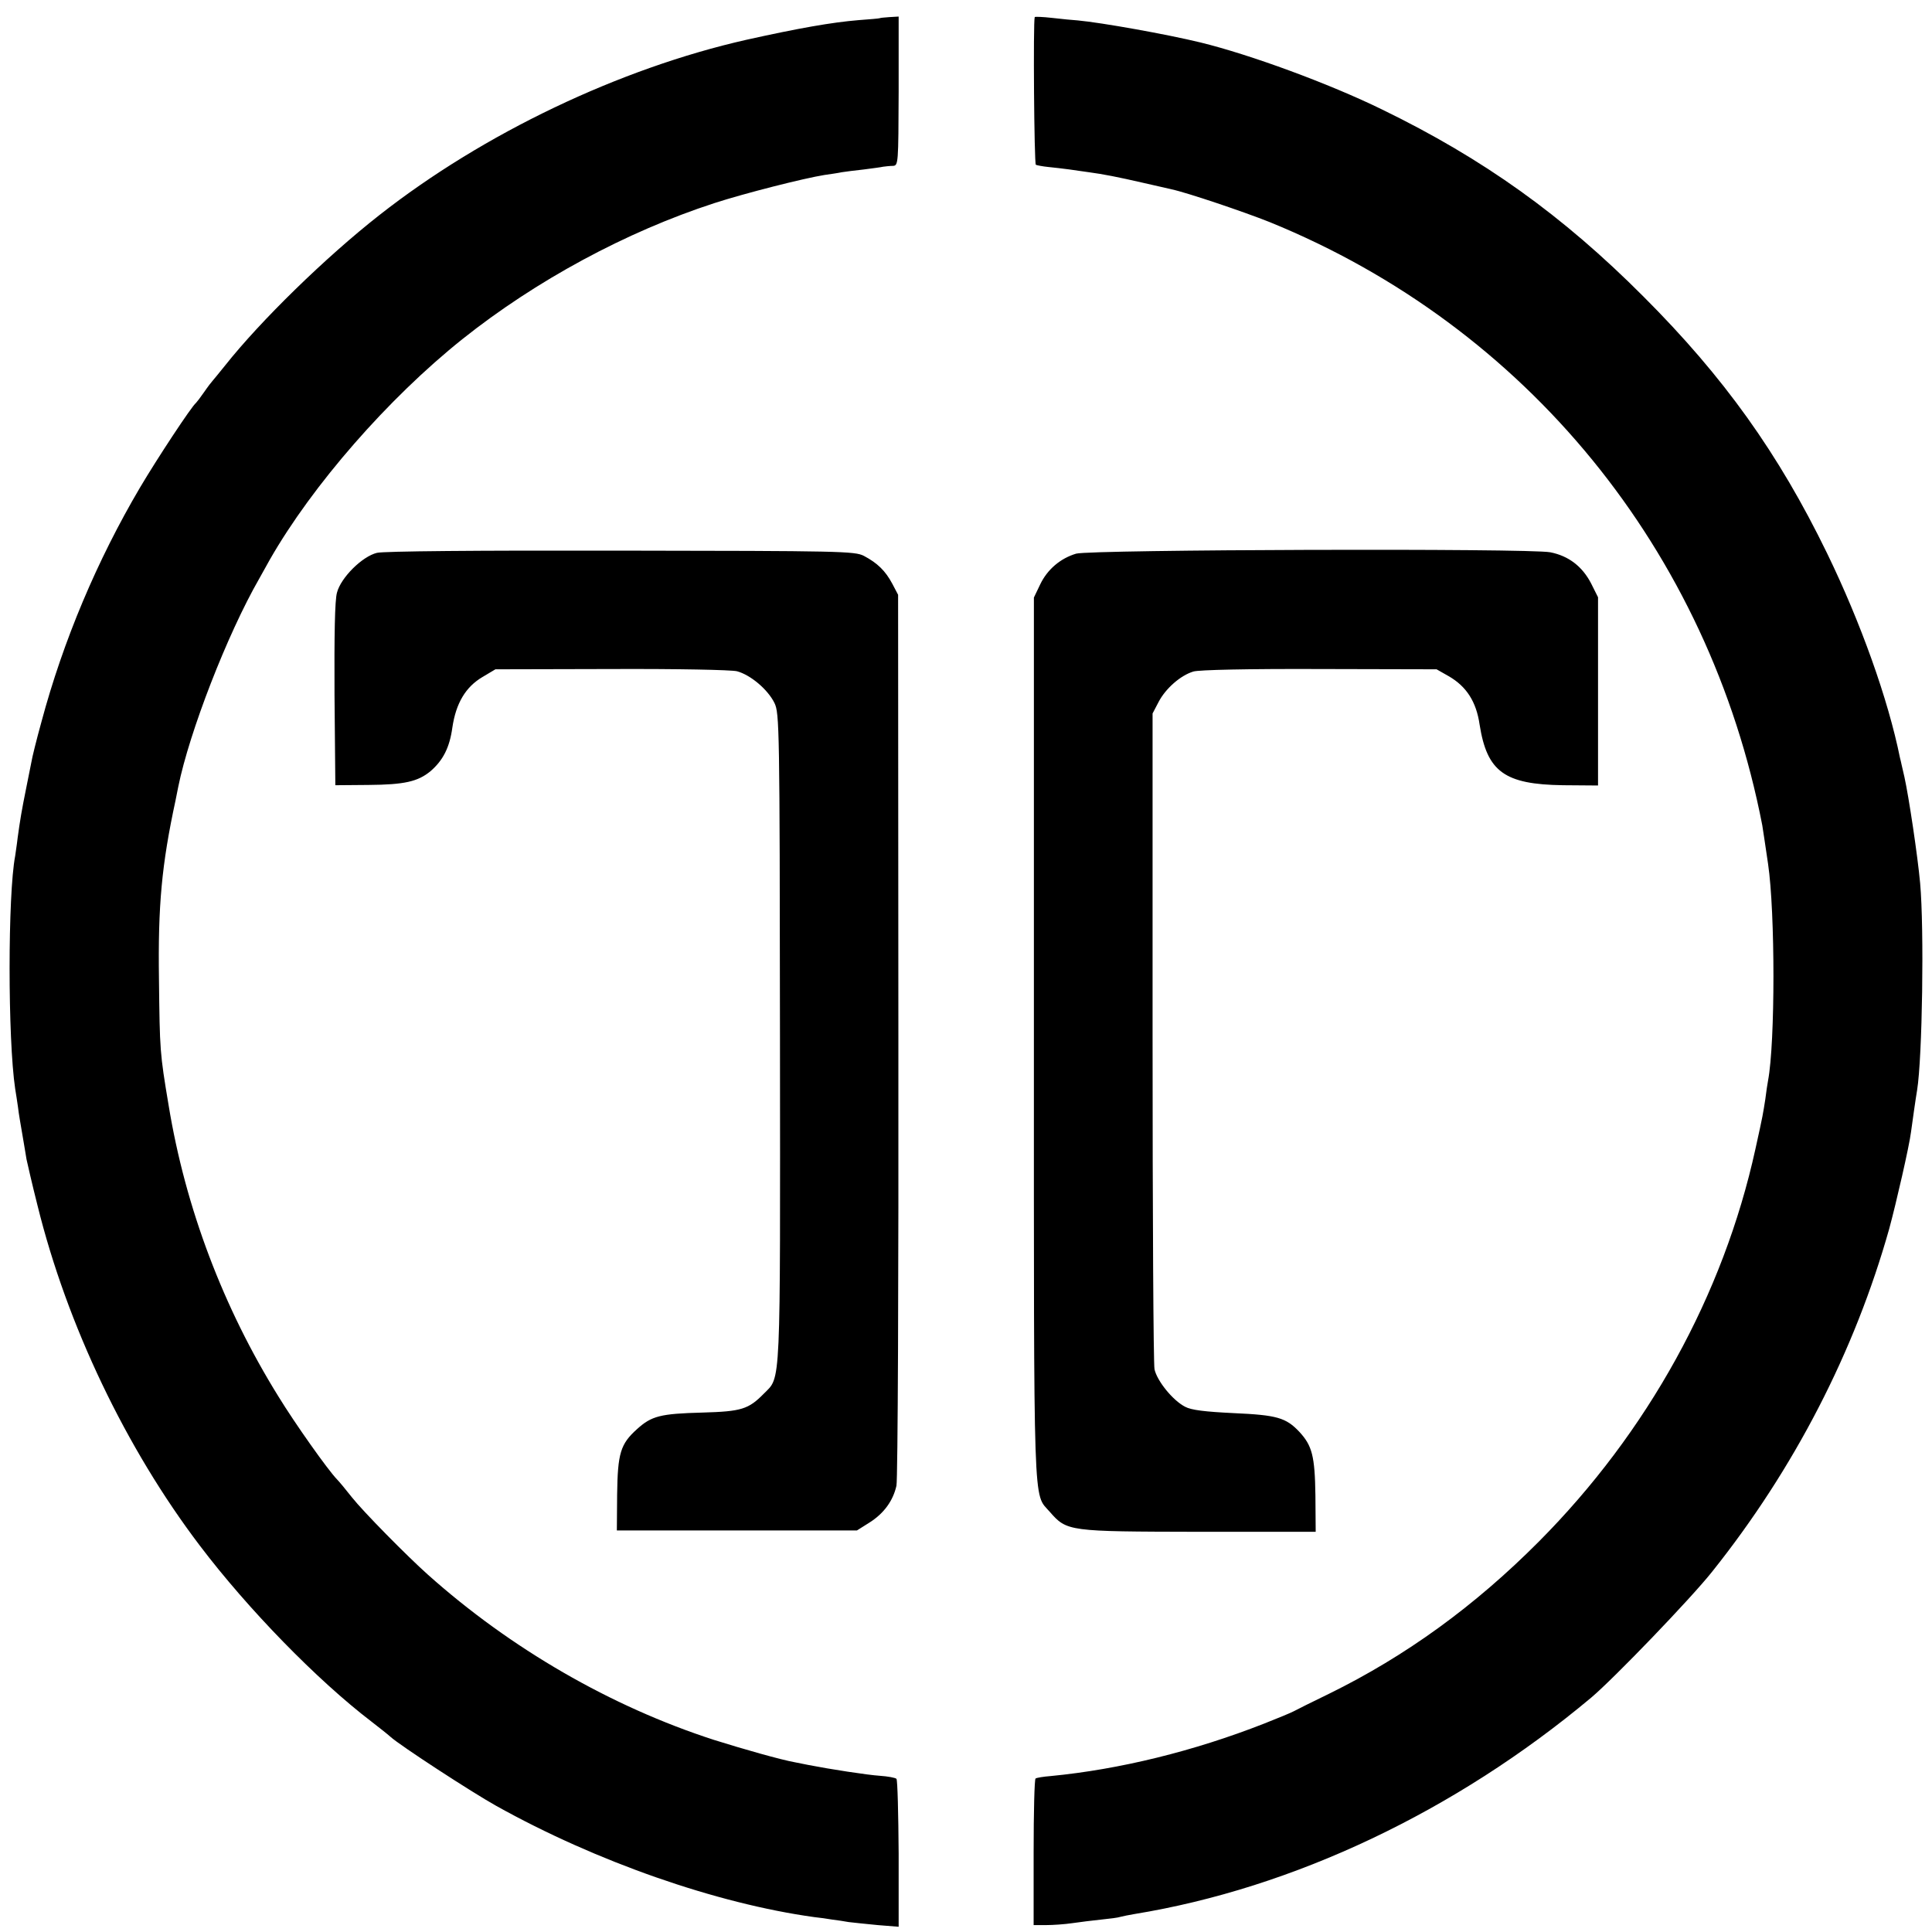
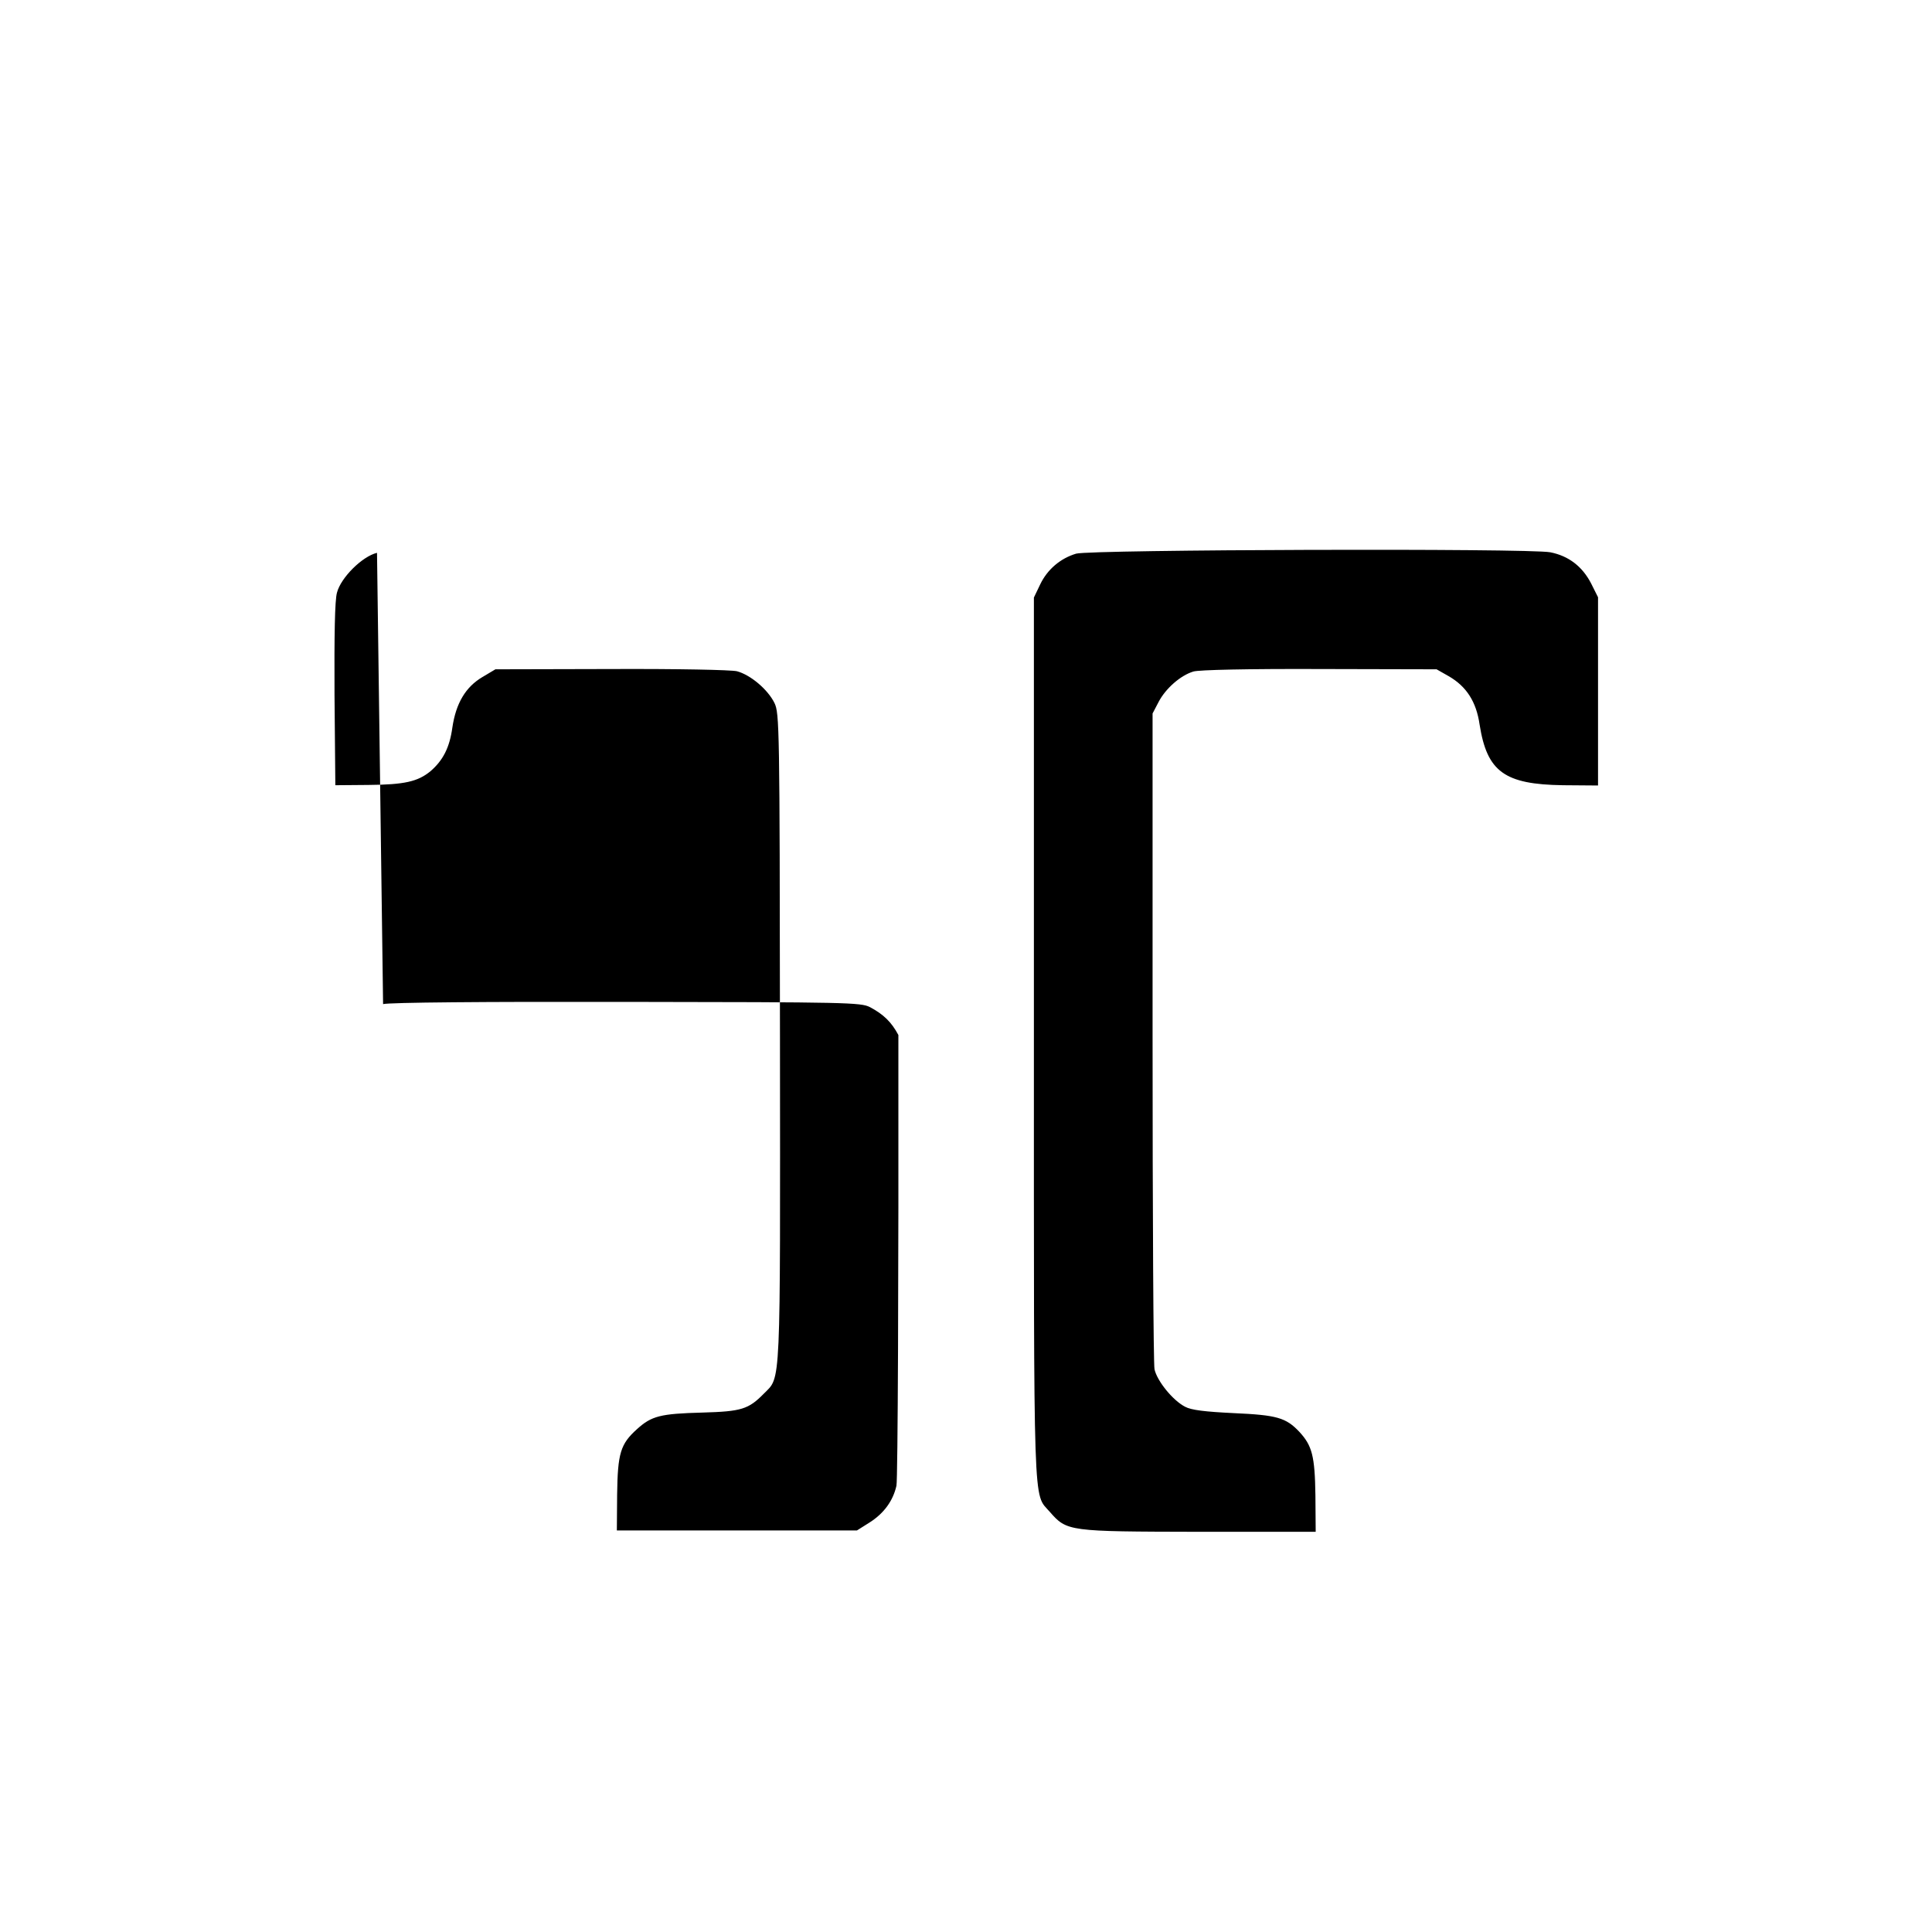
<svg xmlns="http://www.w3.org/2000/svg" version="1" width="933.333" height="933.333" viewBox="0 0 700 700">
-   <path d="M318.7 6.6c-.1.1-3.6.4-7.7.7-9.6.8-21.6 2.9-40.5 7.1-46 10.4-95.3 33.9-133 63.5-19.4 15.2-43.1 38.3-56 54.6-2.2 2.7-4.2 5.2-4.5 5.5-.3.3-1.7 2.1-3 4s-2.7 3.7-3 4c-1.5 1.1-14.1 20.2-20.3 30.7C35.2 203 22.9 232.1 15 261.6c-1.8 6.5-3.4 13-3.6 14.4-.3 1.4-1.1 5.6-1.9 9.5-1.7 8.4-2.2 11.5-3.1 18-.3 2.7-.8 5.7-.9 6.6-2.7 14.1-2.7 66.3 0 84.4.3 1.6.7 4.6 1 6.5.4 3.3.7 4.7 2.1 13 .3 1.9.8 4.6 1 6 .3 1.4 2 8.9 4 16.8 10.7 43.3 32 87.9 58.8 123.2 17.5 23.1 42.6 48.8 62.1 63.7 2.7 2.1 5.9 4.6 7 5.6 3.4 3.1 29.5 20.1 38.3 25 36.2 20.2 79.8 35.4 115.2 40.3 1.9.2 4.9.6 6.5.9 1.7.2 4.4.6 6 .9 1.7.2 6.4.7 10.6 1.1l7.5.6v-26.4c-.1-14.6-.4-26.8-.8-27.2-.4-.4-3.1-.9-6-1.1-4.6-.3-18.1-2.4-25.8-3.9-1.4-.3-3.6-.7-5-1-5.1-.9-18.8-4.8-29.3-8.1-37.4-12.1-73.7-33.1-103.7-59.9-7.5-6.7-23.3-22.7-27.5-28-2.2-2.8-4.6-5.7-5.4-6.5-3.3-3.4-15.2-20.2-21.2-30-20-32.2-33.7-68.3-39.8-105.5-3.2-19.1-3.2-19.8-3.5-45.5-.4-27 1-41.8 6-65 .3-1.4.7-3.6 1-5 4-19.7 17.7-55.1 29.3-75.3 1.1-2 2.9-5.2 3.9-7 15.4-26.9 42.8-58.3 69.7-79.8 26.6-21.2 59.3-38.9 91.3-49.3 11.1-3.6 32.4-9 39.9-10.2 2.1-.3 4.9-.7 6.3-1 1.4-.2 5-.7 8-1 3-.4 6.2-.8 7-1 .8-.1 2.4-.3 3.5-.3 2-.1 2-.7 2.1-27.1V6l-3.4.2c-1.8.1-3.4.3-3.5.4zM374.9 6.2c-.6 1.6-.2 53.1.4 53.5.4.2 2.5.6 4.5.8 2 .2 5.5.6 7.7.9 2.2.3 5.4.8 7 1 5.3.7 10.8 1.8 19.5 3.8 4.7 1.1 9.4 2.1 10.5 2.4 5.3 1.1 26.1 8.1 35.6 11.9 93 37.9 159.1 119 178.4 218.5.2 1.4 1.3 8.3 2.1 14 2.6 17.6 2.6 64.7 0 78.5-.2 1.1-.7 4.2-1 6.8-.9 5.6-.7 5-3.6 18.1-11.6 52.8-39 102.5-78.5 142.2-23.2 23.3-48.1 41.4-76 55.1-6 2.9-11.8 5.8-12.7 6.3-.9.5-5.7 2.5-10.8 4.5-25.5 10-52.4 16.6-77.3 19-2.6.2-5.1.6-5.5.9-.4.2-.7 12.3-.7 26.8v26.3h4.5c2.5 0 6.8-.3 9.5-.7 2.8-.4 7.5-1 10.5-1.3 3-.3 6.2-.7 7-1 .8-.2 3.1-.7 5-1 57.6-9.4 116.3-37.2 165.5-78.4 8.3-7 36.1-35.9 43.8-45.6 29.8-37.3 51.7-79.9 64.2-124.3 2.5-9.2 7.3-30.1 7.9-35.1.5-3.7 1.7-12.2 2.2-15.1 1.9-11.8 2.6-58.3 1.1-75-.9-9.9-4.1-31.3-5.7-38.5-.7-2.8-1.3-5.9-1.6-6.9-4.3-21.3-14.3-49.2-26.4-74.1-17.6-36.2-37.4-63.9-66.5-93-29.4-29.5-58.1-50-94.7-67.8-19.2-9.4-47.8-19.9-65.8-24.3-12.3-3-35.9-7.2-44.5-8-1.6-.1-5.8-.5-9.2-.9-3.5-.4-6.4-.5-6.4-.3z" />
-   <path d="M136.6 200.3c-5.4 1.3-13.1 9-14.5 14.4-.8 2.7-1 15.3-.9 37l.3 32.8 12-.1c13-.1 17.9-1.2 22.5-5 4.5-3.9 6.9-8.5 7.9-15.8 1.3-8.8 4.8-14.7 10.9-18.3l4.7-2.8 41.8-.1c24.6-.1 43.5.3 45.7.8 4.9 1.3 11.2 6.6 13.6 11.5 1.8 3.7 1.9 8.4 2 121.3.1 128.7.4 122.6-5.8 128.9-5.6 5.7-8.1 6.5-22.3 6.9-15.2.4-18.4 1.2-23.7 6-6 5.4-7 8.7-7.2 23.7l-.1 13h87l4.6-2.9c5.2-3.3 8.5-7.9 9.7-13.3.5-2.1.8-75.6.7-163.3l-.1-159.5-2.1-4c-2.5-4.7-5.4-7.5-10.3-10.1-3.3-1.7-8.4-1.8-88-1.9-52.3-.1-86 .2-88.4.8zM389.9 200.6c-5.7 1.7-10.4 5.7-13 11.1l-2.3 4.8v160c0 174.1-.3 164.3 5.7 171.2 6.3 7.2 6.6 7.2 54.1 7.3h42.3l-.1-13.2c-.2-14.3-1.2-18-5.8-23-4.9-5.2-8.2-6.1-23.8-6.8-10.4-.5-15.4-1.1-17.6-2.3-4.5-2.3-10.2-9.4-11.1-13.6-.4-2-.7-56.3-.7-120.6v-117l2.2-4.2c2.5-4.8 7.9-9.6 12.6-11 2-.6 19.7-1 45.7-.9l42.4.1 4.4 2.5c6.4 3.7 10 9.2 11.2 17.6 2.7 17 9 21.6 30.2 21.9l12.7.1v-68.2l-2.5-5c-3.2-6.2-8.2-10-14.8-11.3-7.8-1.5-166.5-1-171.8.5z" />
+   <path d="M136.6 200.3c-5.4 1.3-13.1 9-14.5 14.4-.8 2.7-1 15.3-.9 37l.3 32.8 12-.1c13-.1 17.9-1.2 22.5-5 4.5-3.9 6.9-8.5 7.9-15.8 1.3-8.8 4.8-14.7 10.9-18.3l4.7-2.8 41.8-.1c24.6-.1 43.5.3 45.7.8 4.9 1.3 11.2 6.6 13.6 11.5 1.8 3.7 1.9 8.4 2 121.3.1 128.7.4 122.6-5.8 128.9-5.6 5.7-8.1 6.5-22.3 6.9-15.2.4-18.4 1.2-23.7 6-6 5.4-7 8.7-7.2 23.7l-.1 13h87l4.6-2.9c5.2-3.3 8.5-7.9 9.7-13.3.5-2.1.8-75.6.7-163.3c-2.5-4.7-5.4-7.5-10.3-10.1-3.3-1.7-8.4-1.8-88-1.9-52.3-.1-86 .2-88.4.8zM389.9 200.6c-5.7 1.7-10.4 5.7-13 11.1l-2.3 4.8v160c0 174.1-.3 164.3 5.7 171.2 6.3 7.2 6.6 7.2 54.1 7.3h42.3l-.1-13.2c-.2-14.3-1.2-18-5.8-23-4.9-5.2-8.2-6.1-23.8-6.8-10.4-.5-15.4-1.1-17.6-2.3-4.5-2.3-10.2-9.4-11.1-13.6-.4-2-.7-56.3-.7-120.6v-117l2.2-4.2c2.5-4.8 7.9-9.6 12.6-11 2-.6 19.7-1 45.7-.9l42.4.1 4.4 2.5c6.4 3.7 10 9.2 11.2 17.6 2.7 17 9 21.6 30.2 21.9l12.7.1v-68.2l-2.5-5c-3.2-6.2-8.2-10-14.8-11.3-7.8-1.5-166.5-1-171.8.5z" />
</svg>